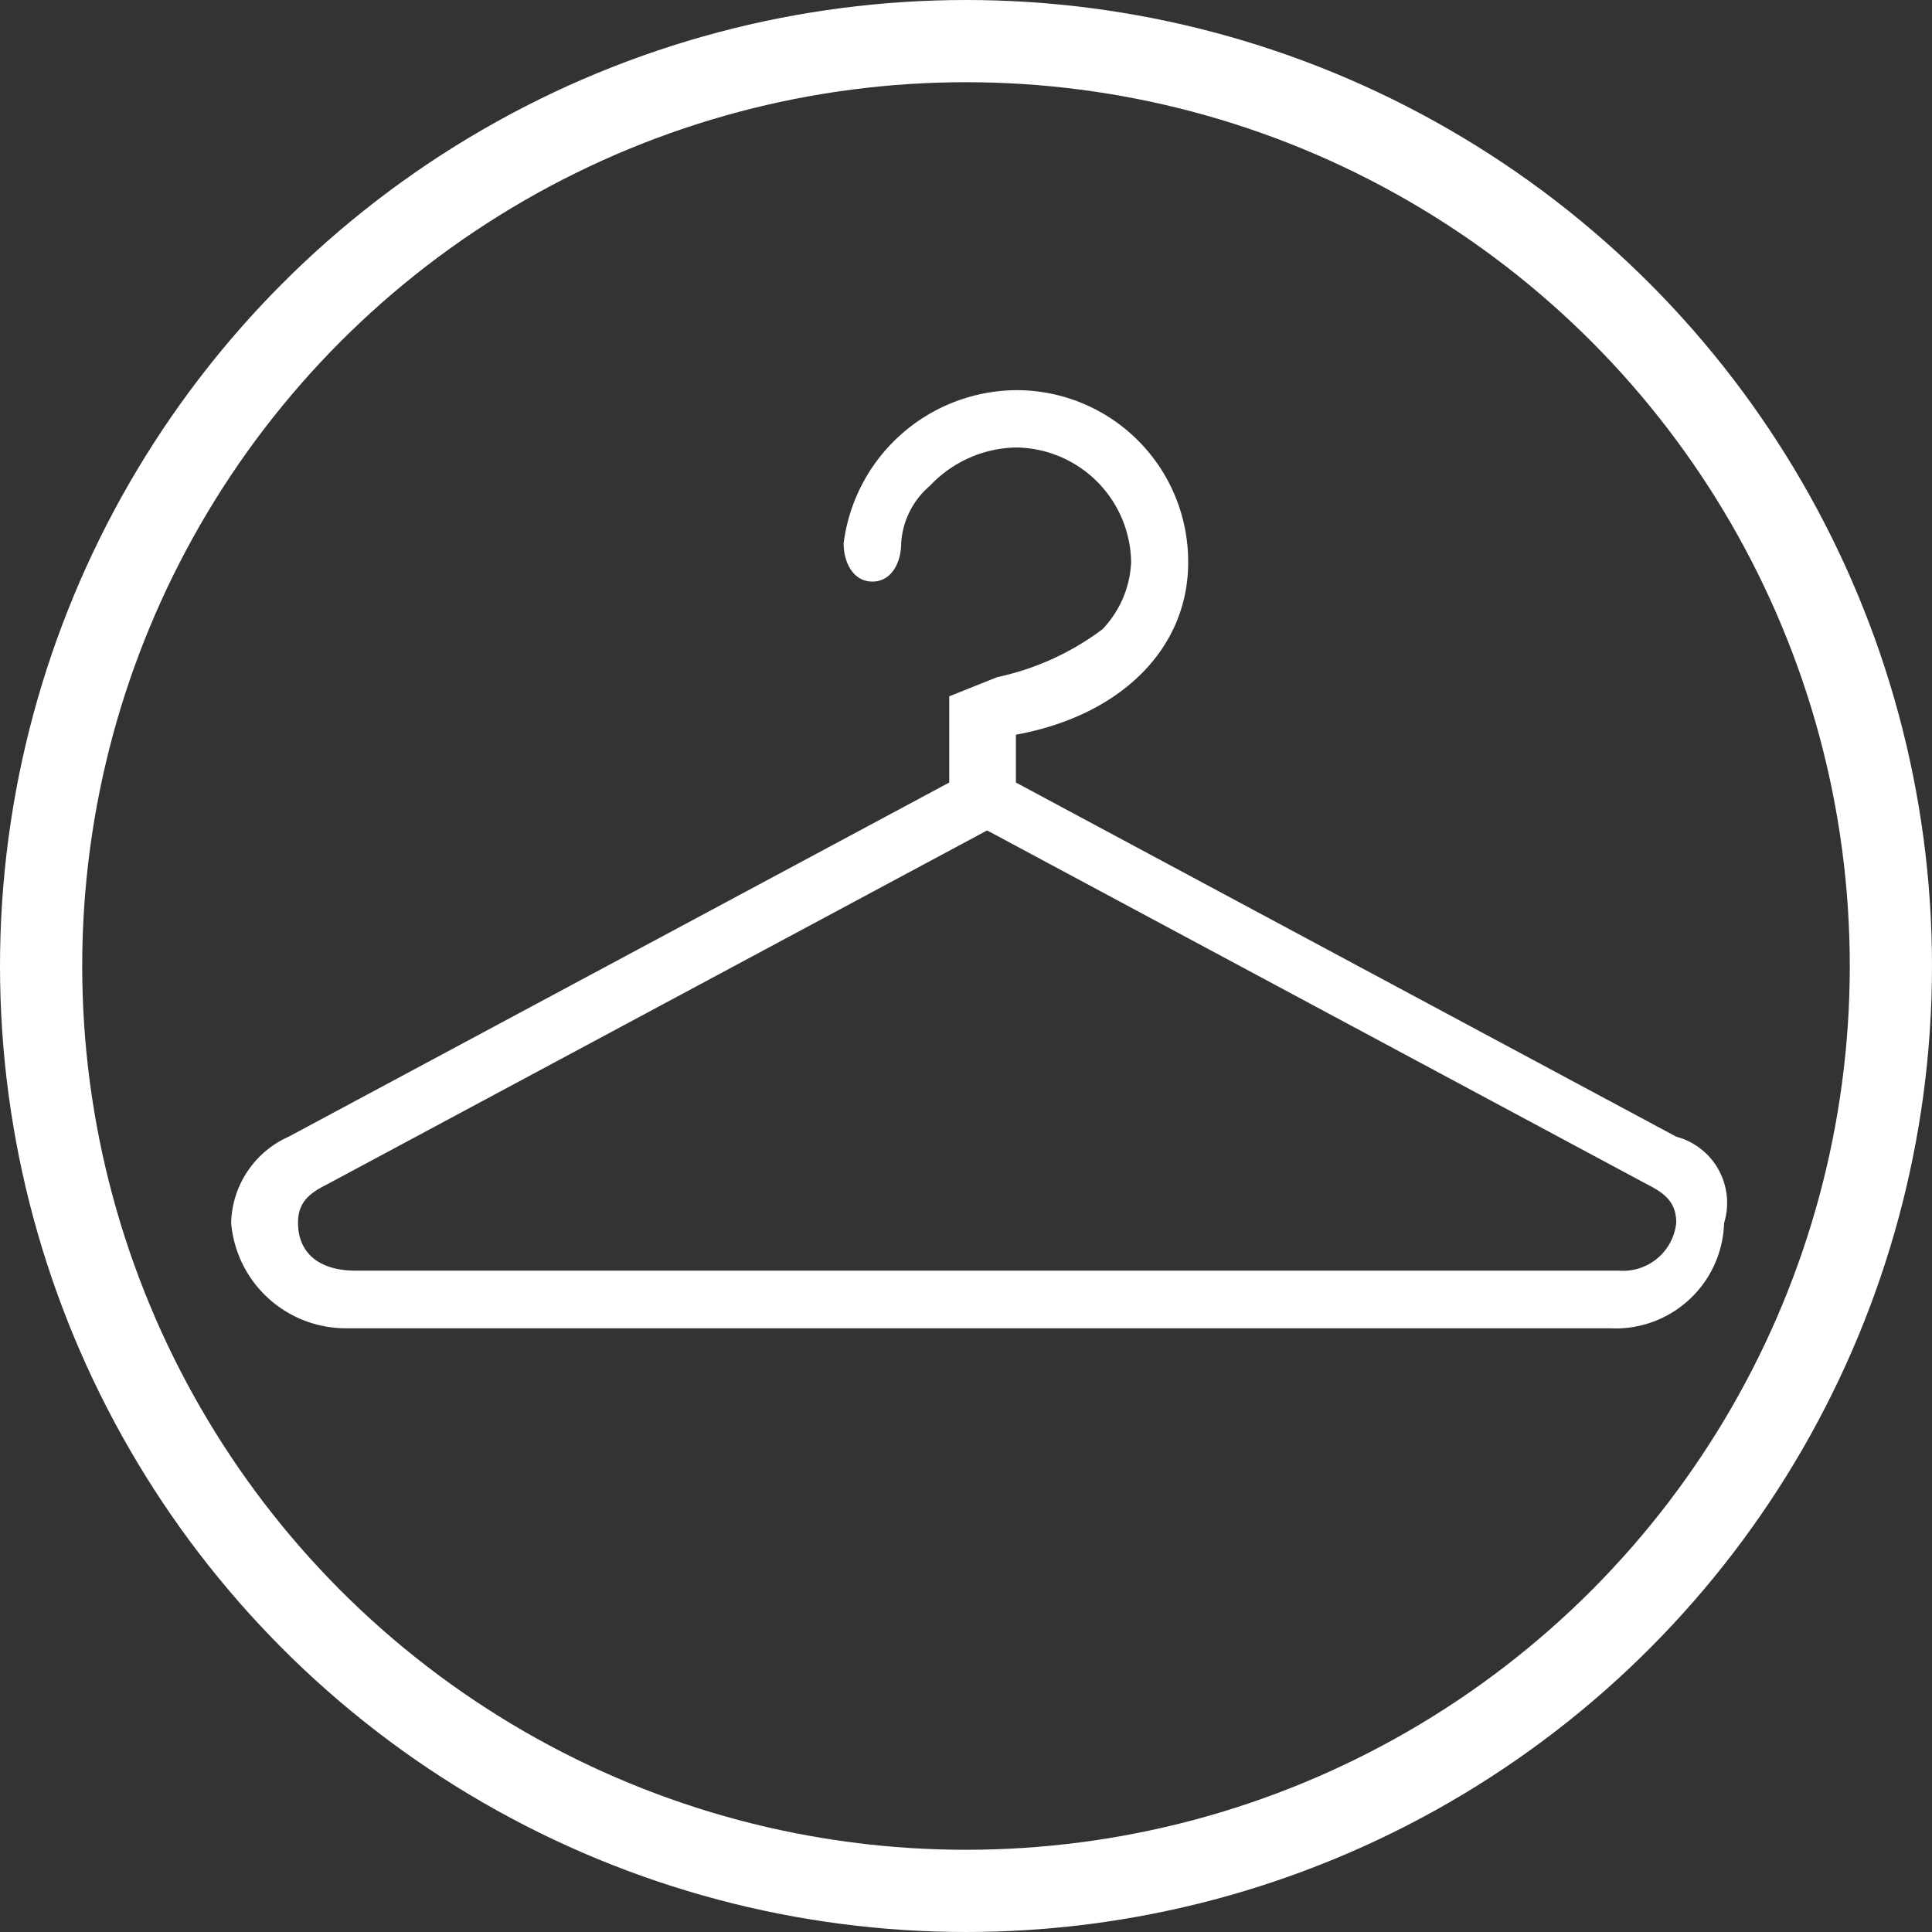
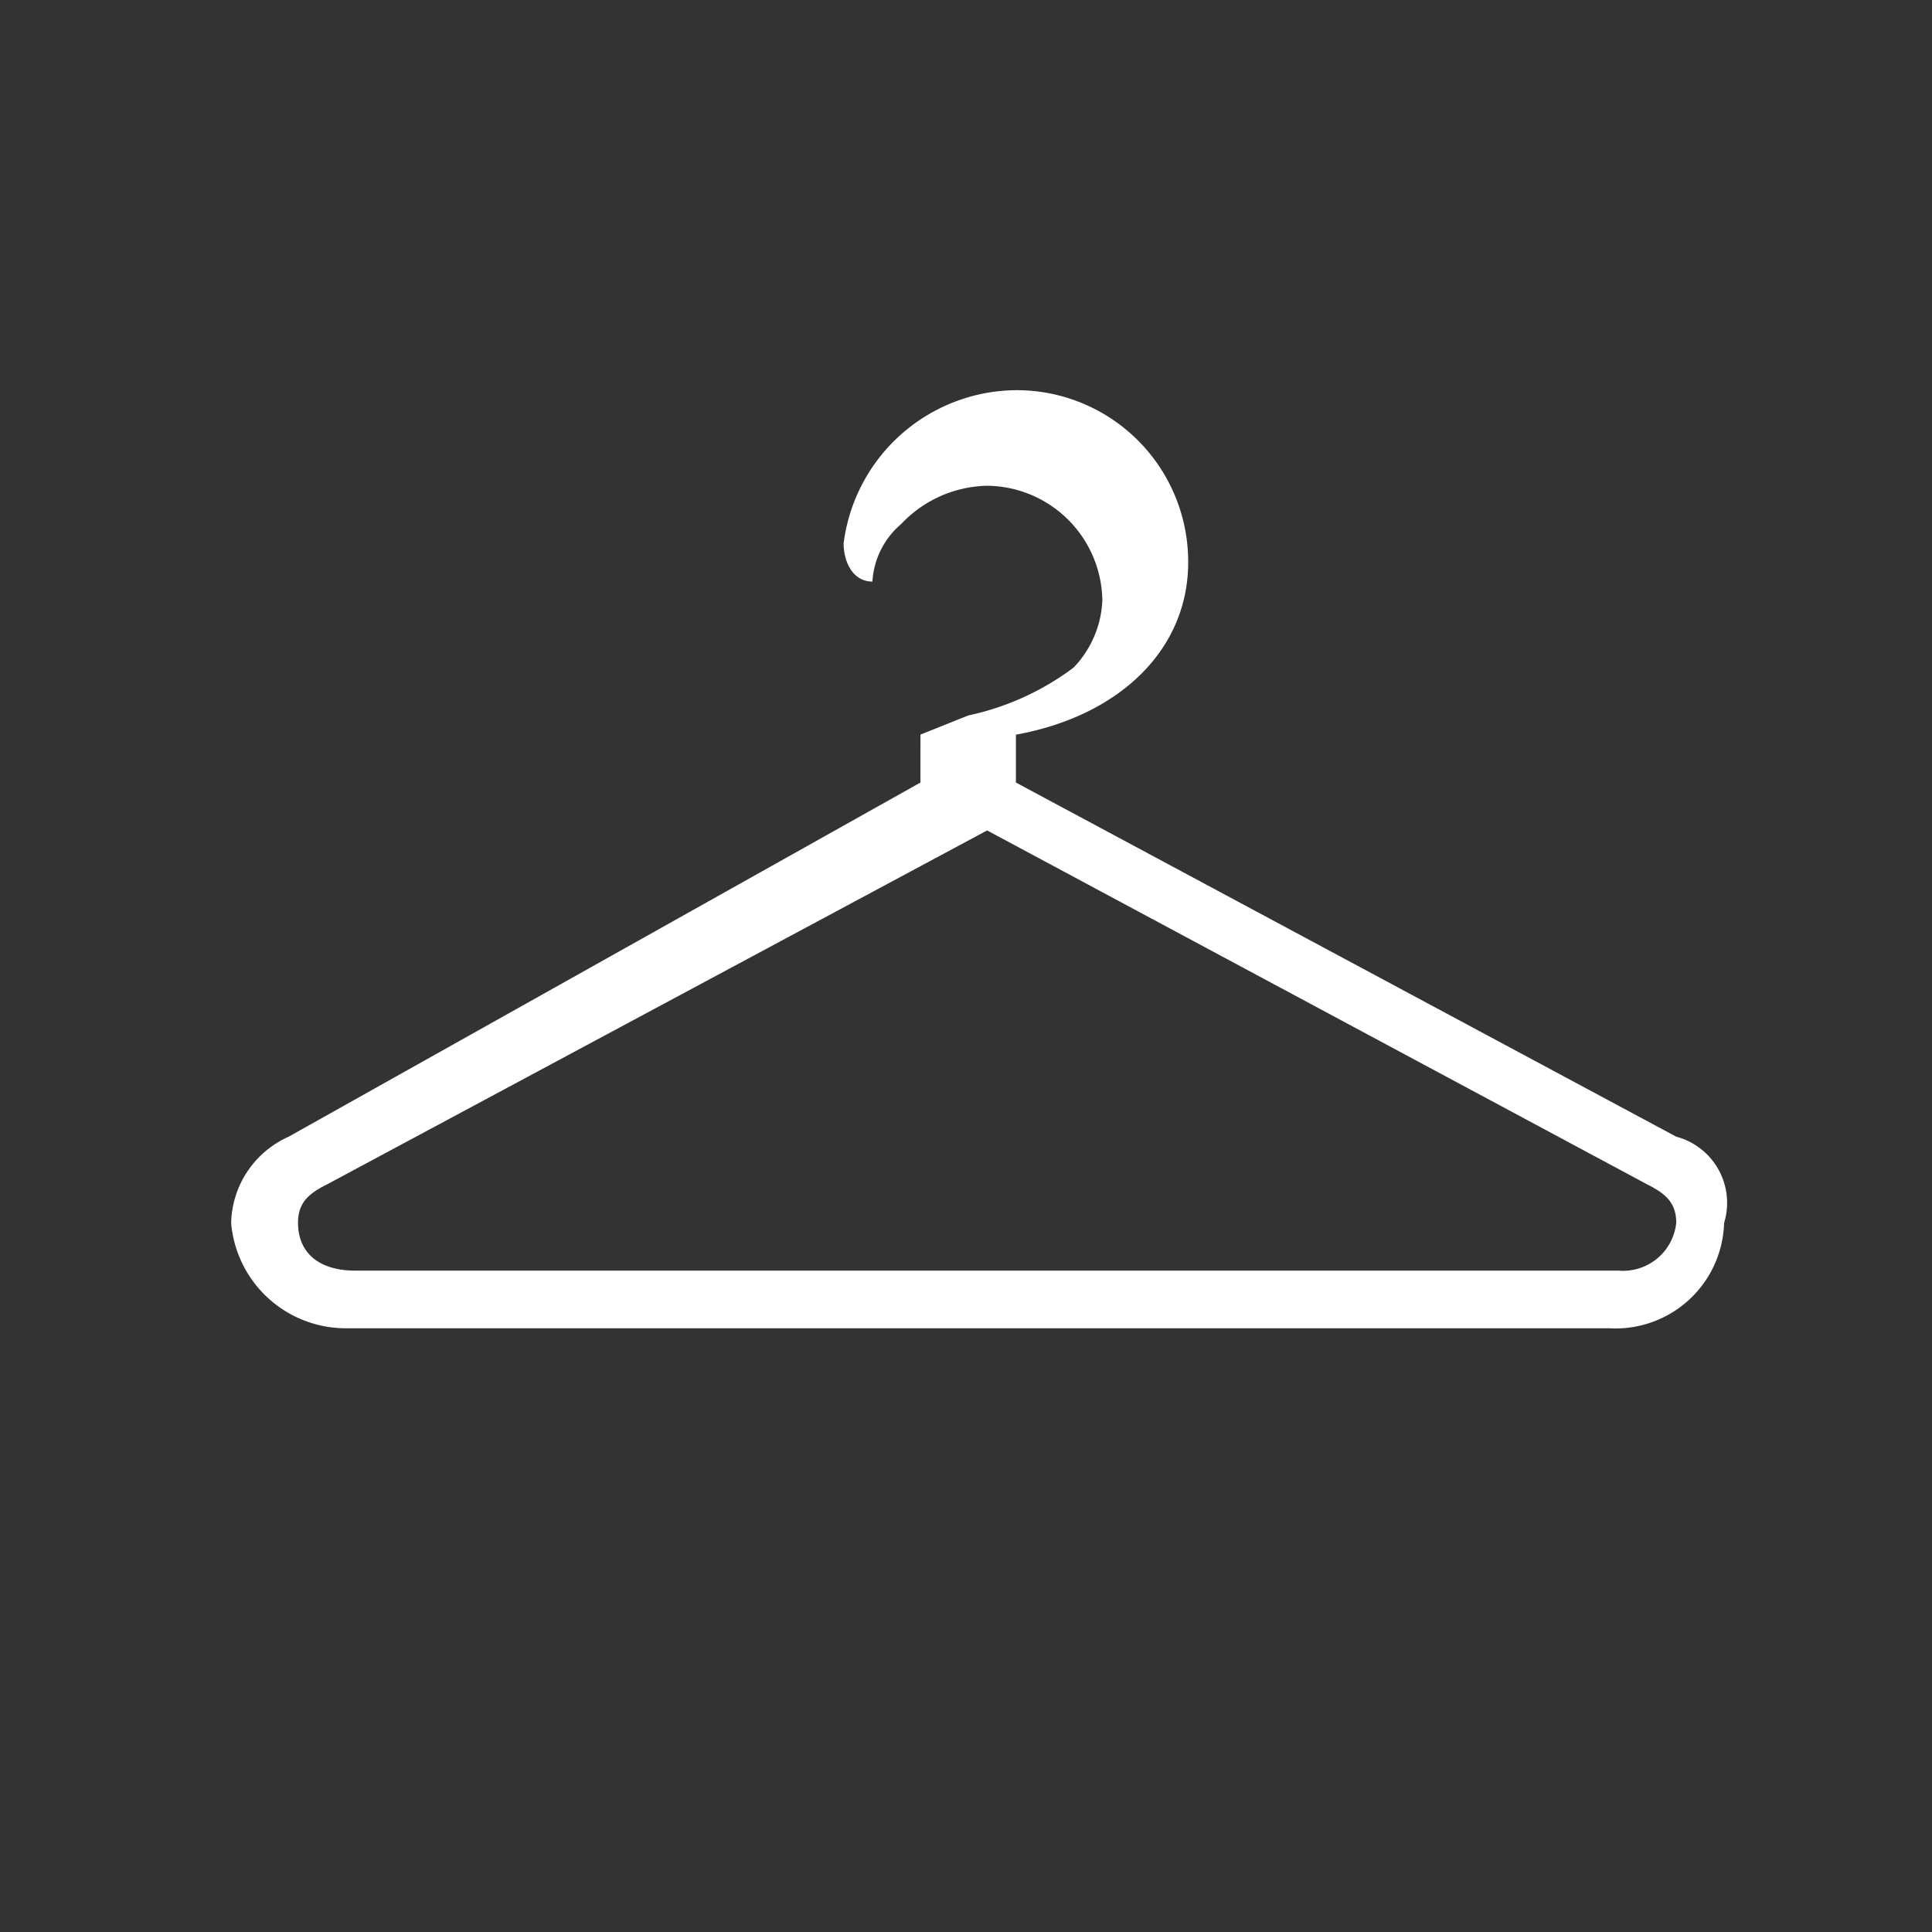
<svg xmlns="http://www.w3.org/2000/svg" width="47" height="47" viewBox="0 0 47 47">
  <rect x="0" y="0" width="47" height="47" fill="#333333" stroke="none" />
  <defs>
    <style>.a,.d{fill:none;}.a{stroke:#fff;stroke-width:2px;}.b{fill:#fff;}.c{stroke:none;}</style>
  </defs>
  <g transform="translate(-9956.303 16059)">
    <g class="a" transform="translate(9956.303 -16059)">
      <circle class="c" cx="23.5" cy="23.5" r="23.5" />
-       <circle class="d" cx="23.5" cy="23.5" r="22.5" />
    </g>
    <g transform="translate(9961.926 -16049.508)">
-       <path class="b" d="M35.155,18.16,19.091,9.545V8.381h0c2.561-.466,4.191-2.1,4.191-4.191A4.173,4.173,0,0,0,19.091,0,4.264,4.264,0,0,0,14.9,3.725h0c0,.466.233.931.7.931s.7-.466.7-.931h0a1.99,1.99,0,0,1,.7-1.4,2.951,2.951,0,0,1,2.1-.931,2.831,2.831,0,0,1,2.794,2.794,2.515,2.515,0,0,1-.7,1.63,6.547,6.547,0,0,1-2.561,1.164l-1.164.466v.233h0V9.545L1.4,18.16a2.358,2.358,0,0,0-1.4,2.1,2.8,2.8,0,0,0,2.794,2.561H33.525a2.642,2.642,0,0,0,2.794-2.561A1.666,1.666,0,0,0,35.155,18.16Zm-1.4,3.259H3.027c-.931,0-1.4-.466-1.4-1.164,0-.466.233-.7.7-.931h0l16.064-8.614,16.064,8.614h0c.466.233.7.466.7.931A1.3,1.3,0,0,1,33.758,21.419Z" />
+       <path class="b" d="M35.155,18.16,19.091,9.545V8.381h0c2.561-.466,4.191-2.1,4.191-4.191A4.173,4.173,0,0,0,19.091,0,4.264,4.264,0,0,0,14.9,3.725h0c0,.466.233.931.7.931h0a1.99,1.99,0,0,1,.7-1.4,2.951,2.951,0,0,1,2.1-.931,2.831,2.831,0,0,1,2.794,2.794,2.515,2.515,0,0,1-.7,1.63,6.547,6.547,0,0,1-2.561,1.164l-1.164.466v.233h0V9.545L1.4,18.16a2.358,2.358,0,0,0-1.4,2.1,2.8,2.8,0,0,0,2.794,2.561H33.525a2.642,2.642,0,0,0,2.794-2.561A1.666,1.666,0,0,0,35.155,18.16Zm-1.4,3.259H3.027c-.931,0-1.4-.466-1.4-1.164,0-.466.233-.7.7-.931h0l16.064-8.614,16.064,8.614h0c.466.233.7.466.7.931A1.3,1.3,0,0,1,33.758,21.419Z" />
    </g>
  </g>
</svg>